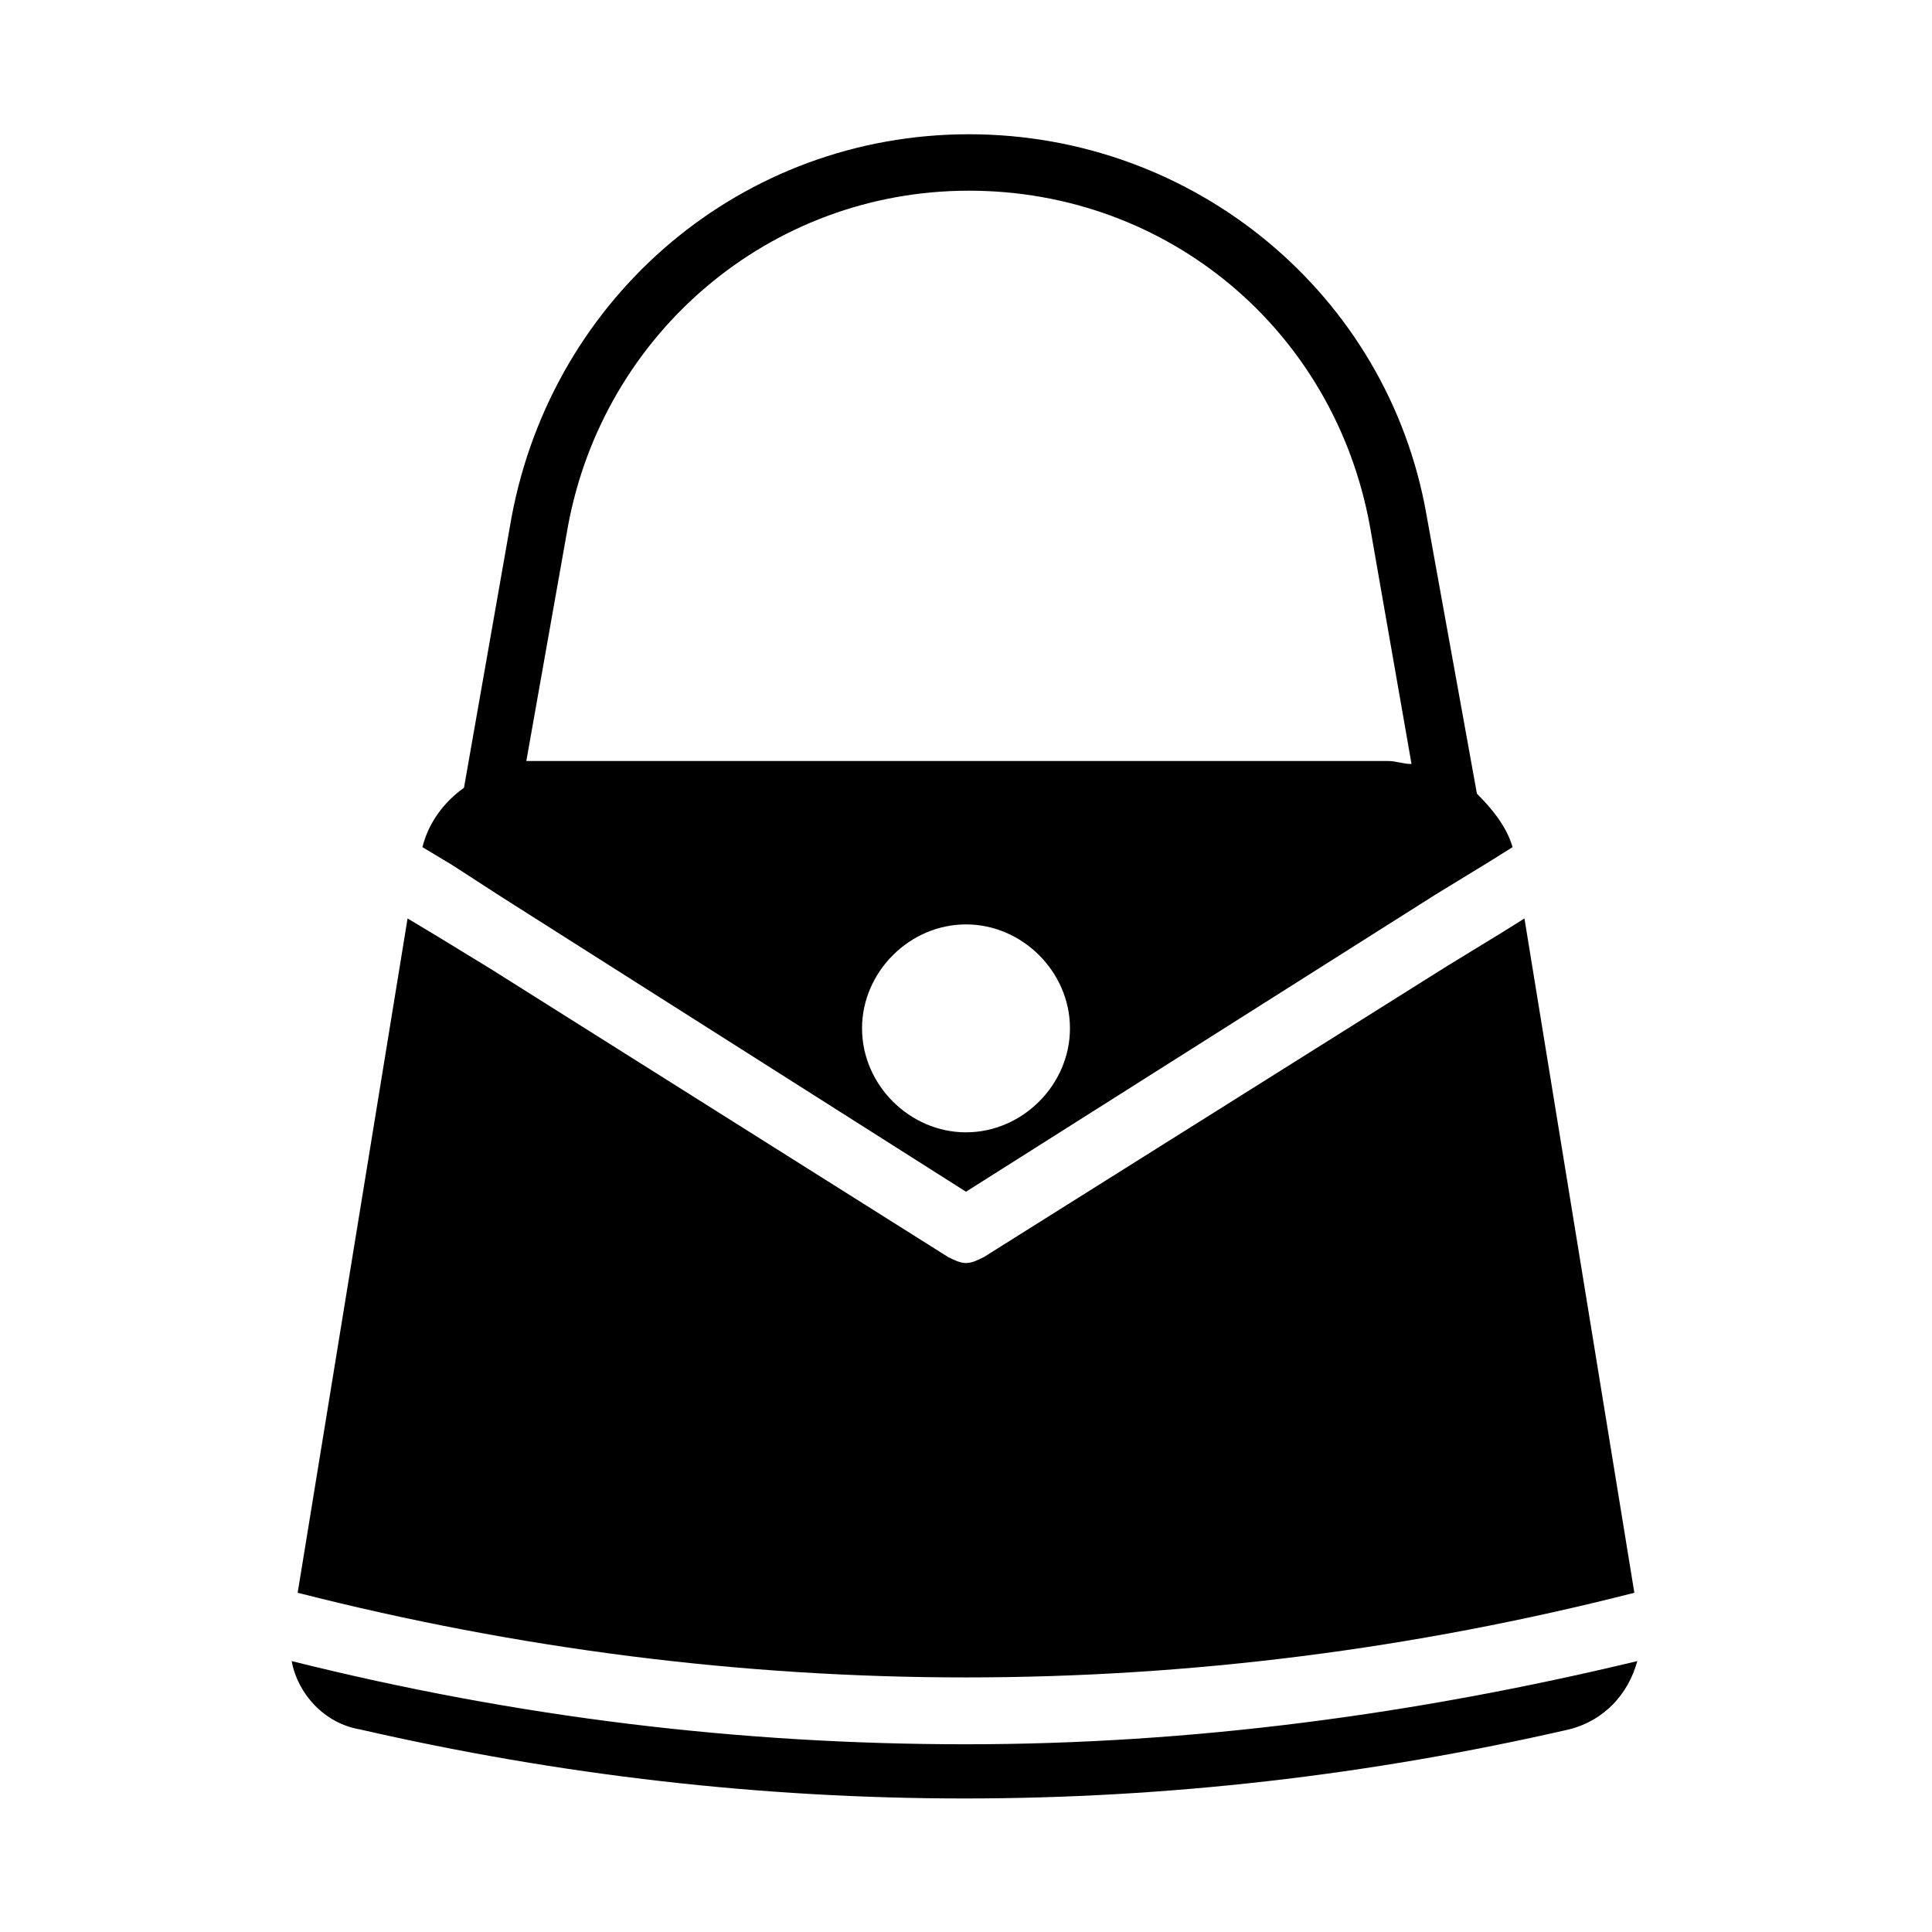
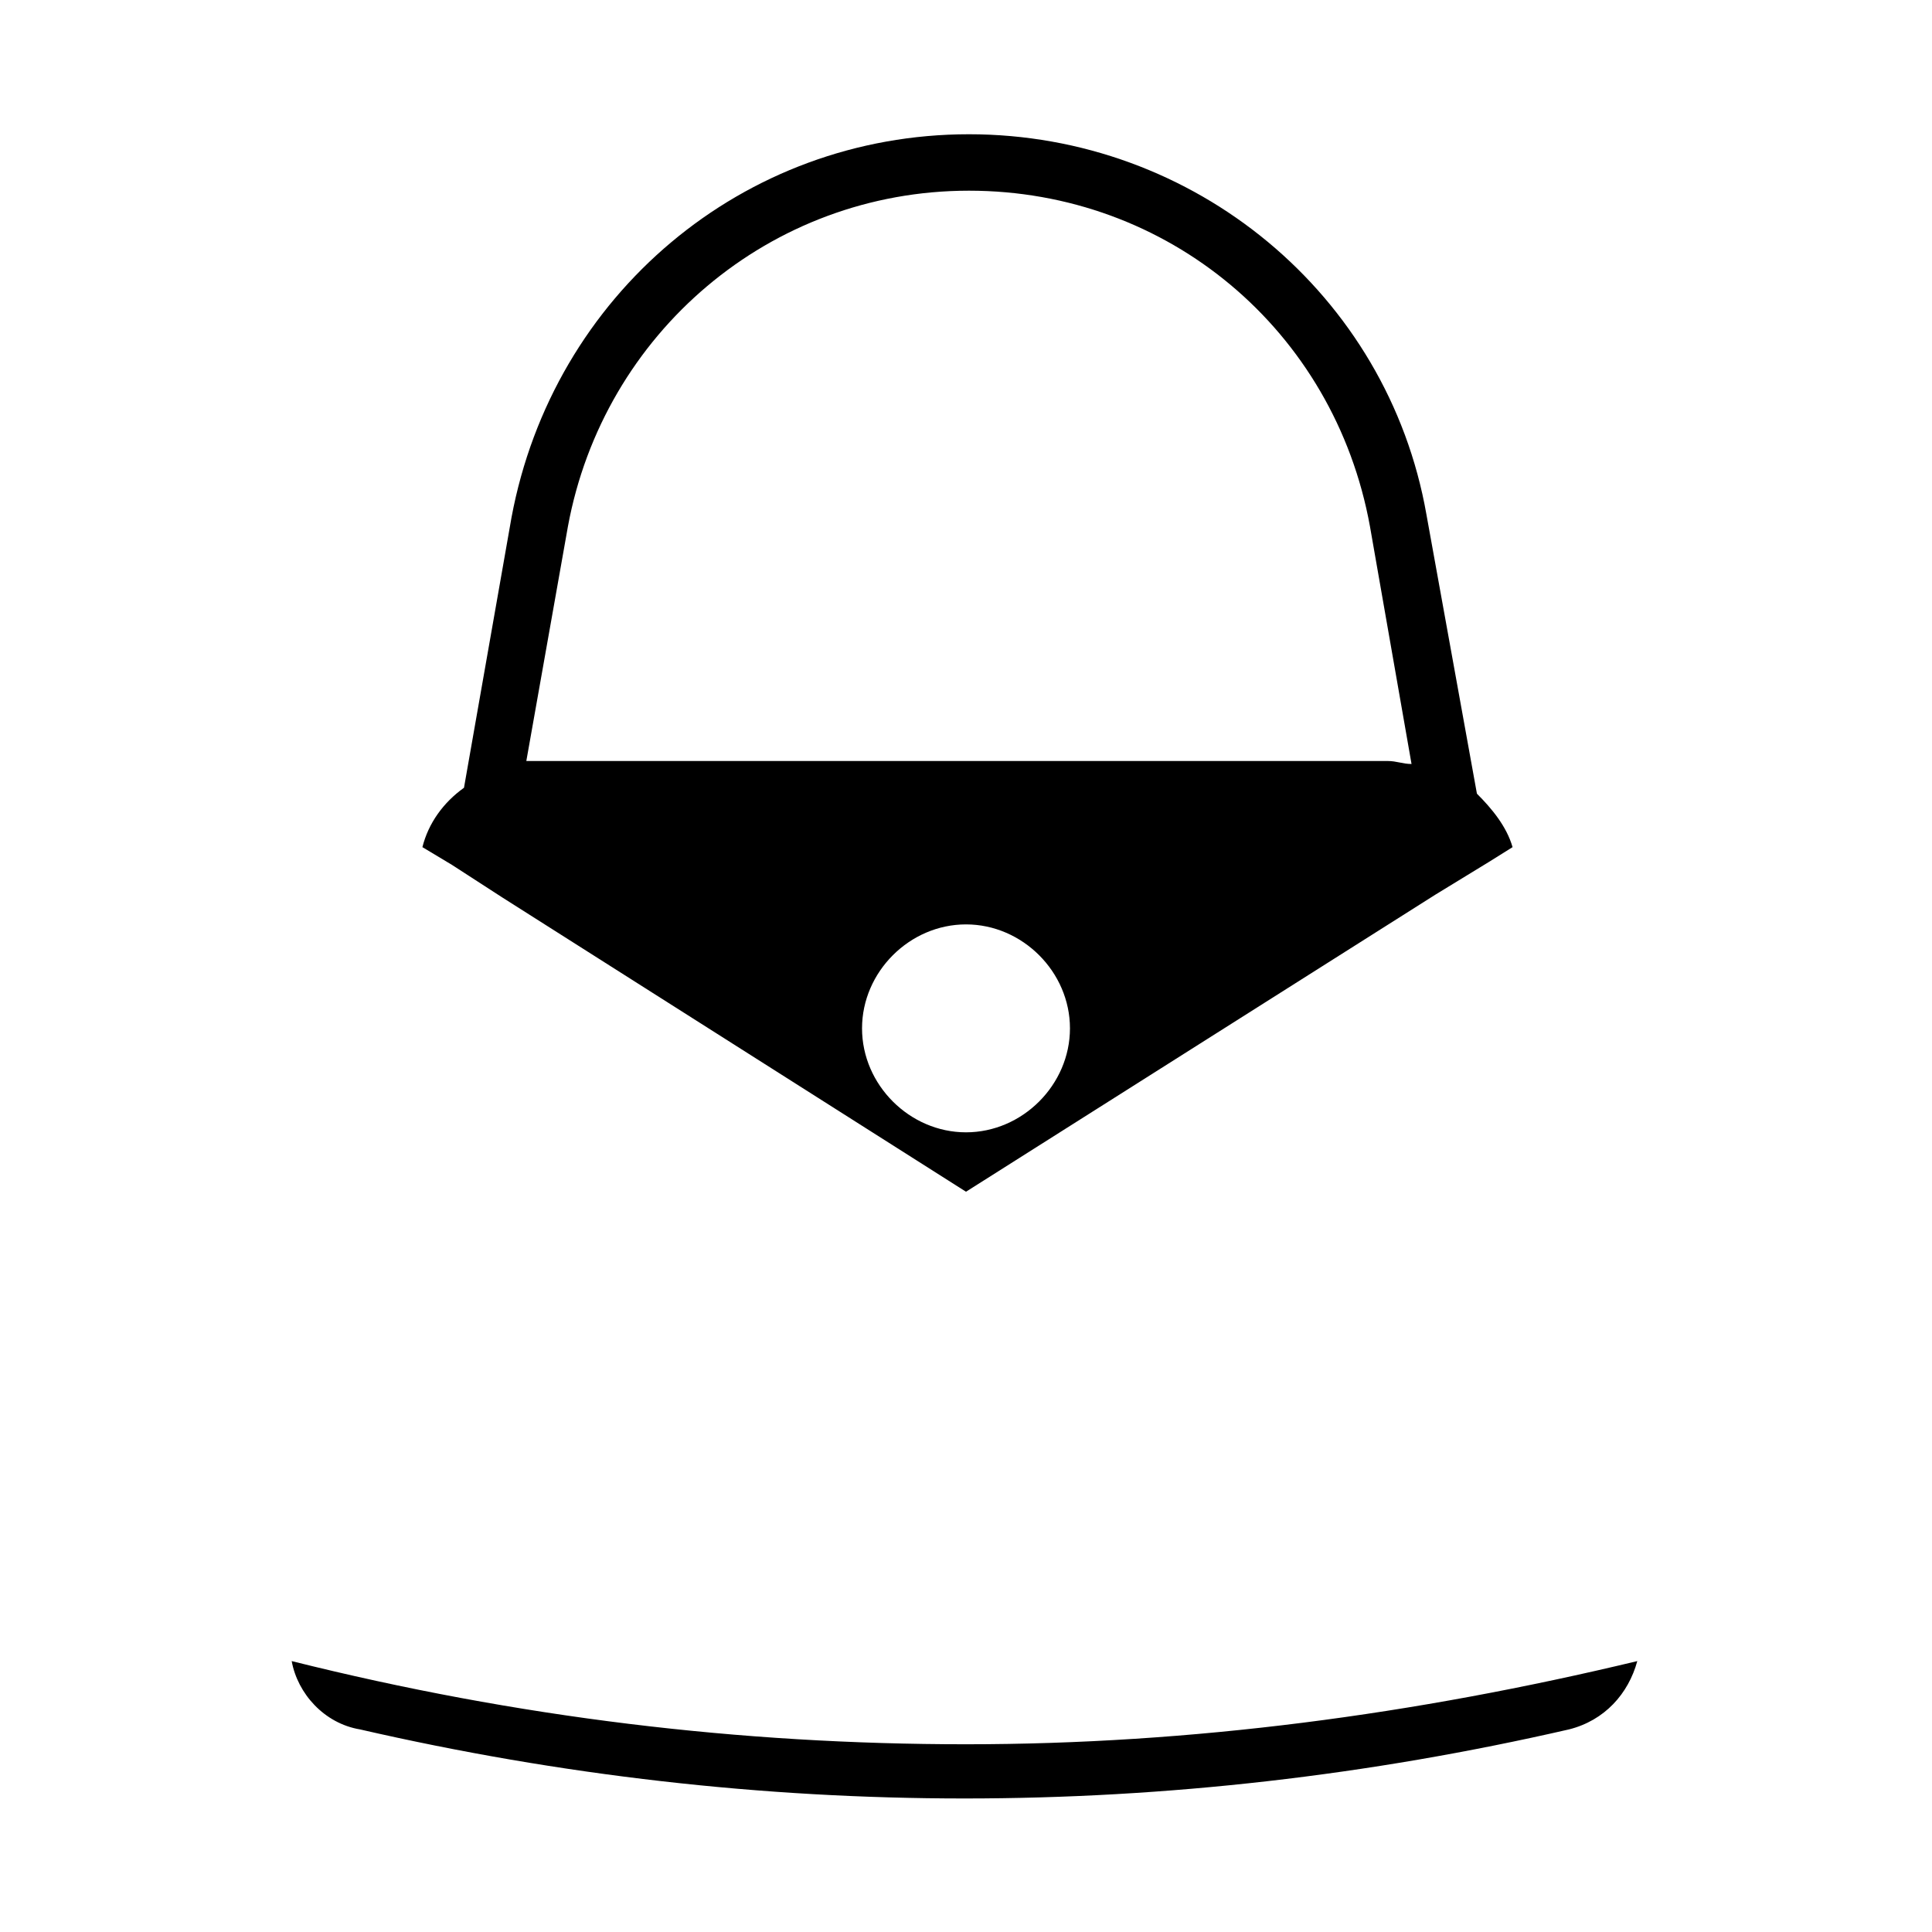
<svg xmlns="http://www.w3.org/2000/svg" fill="#000000" width="800px" height="800px" version="1.1" viewBox="144 144 512 512">
  <g>
    <path d="m400 606.25c-59.828 0-118.87-7.086-178.7-22.043 1.574 8.66 8.66 16.531 18.105 18.105 106.27 24.402 214.12 24.402 320.39 0 9.445-2.363 15.742-9.445 18.105-18.105-59.039 14.172-118.08 22.043-177.91 22.043z" />
-     <path d="m577.12 566.1-29.125-178.7-6.297 3.938-14.172 8.66-122.8 77.145c-1.57 0.785-3.144 1.574-4.719 1.574s-3.148-0.789-4.723-1.574l-121.23-76.359-14.172-8.66-7.871-4.723-29.125 178.7c117.29 29.914 236.95 29.914 354.24 0z" />
    <path d="m277.2 381.89 122.8 77.93 124.38-78.719 14.168-8.66 6.297-3.938c-1.574-5.512-5.512-10.234-9.445-14.168l-13.383-73.996c-10.234-58.254-61.402-100.76-121.23-100.76s-110.21 42.508-121.23 101.55l-12.594 71.633c-5.512 3.938-9.445 9.445-11.02 15.742l7.871 4.723zm122.8 62.188c-14.957 0-27.551-12.594-27.551-27.551s12.594-27.551 27.551-27.551 27.551 12.594 27.551 27.551-12.594 27.551-27.551 27.551zm-105.49-160.59c9.445-51.168 53.531-88.953 106.27-88.953 52.742 0 96.824 37 106.27 88.953l11.02 62.977c-2.363 0-3.938-0.789-6.297-0.789h-223.57-4.723z" />
  </g>
</svg>